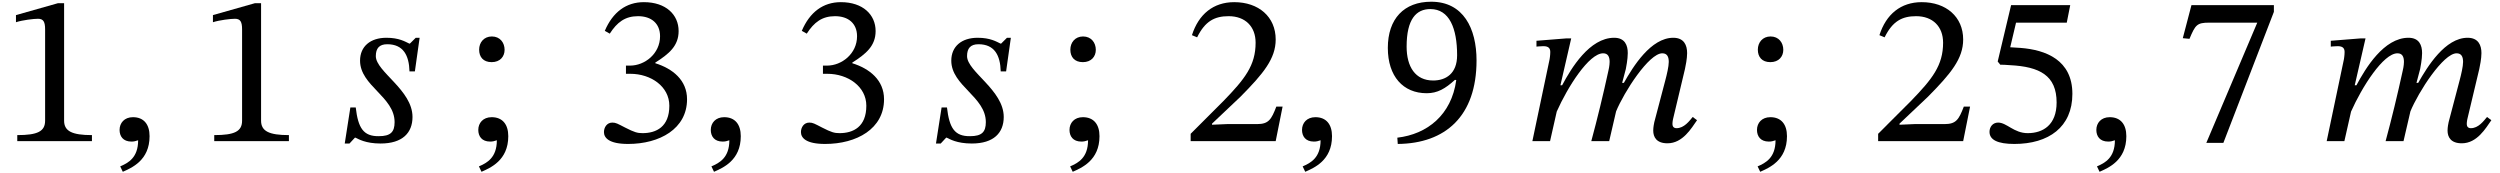
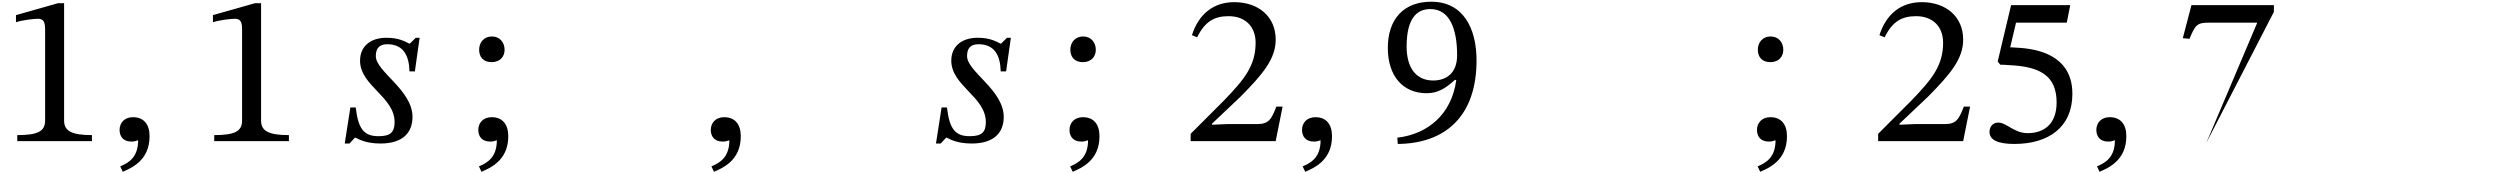
<svg xmlns="http://www.w3.org/2000/svg" xmlns:xlink="http://www.w3.org/1999/xlink" version="1.1" width="126.363pt" height="8.744pt" viewBox="70.735 61.608 126.363 8.744">
  <defs>
    <path id="g0-59" d="M.807 1.549C1.244 1.353 2.16 .982 2.16-.251C2.16-.851 1.865-1.211 1.32-1.211C.884-1.211 .644-.916 .644-.567C.644-.251 .818 .022 1.244 .022C1.364 .022 1.462 0 1.582-.044C1.582 .84 1.08 1.102 .676 1.276L.807 1.549Z" />
-     <path id="g0-109" d="M4.396 0L4.745-1.505C5.149-2.487 6.404-4.44 7.08-4.44C7.331-4.44 7.407-4.255 7.407-4.004C7.407-3.775 7.309-3.36 7.233-3.076L6.676-.96C6.665-.905 6.622-.709 6.622-.535C6.622-.207 6.785 .109 7.342 .109C8.116 .109 8.553-.655 8.836-1.058L8.618-1.222C8.444-1.015 8.182-.655 7.8-.655C7.658-.655 7.593-.742 7.593-.862C7.593-.993 7.625-1.124 7.625-1.124L8.225-3.644C8.258-3.796 8.335-4.167 8.335-4.451C8.335-4.844 8.182-5.225 7.636-5.225C6.502-5.225 5.607-3.775 5.138-2.945H5.051L5.236-3.644C5.247-3.698 5.335-4.135 5.335-4.451C5.335-4.844 5.193-5.225 4.647-5.225C3.404-5.225 2.476-3.687 2.018-2.825H1.931L2.476-5.193H2.225L.72-5.073V-4.778C.72-4.778 .927-4.8 1.069-4.8C1.331-4.8 1.418-4.691 1.418-4.505C1.418-4.342 1.385-4.145 1.385-4.145L.513 0H1.407L1.745-1.495C2.291-2.727 3.371-4.44 4.091-4.44C4.342-4.44 4.418-4.255 4.418-4.004C4.418-3.829 4.364-3.578 4.353-3.545C4.091-2.345 3.807-1.167 3.491 0H4.396Z" />
    <path id="g0-115" d="M4.036-5.225H3.84L3.545-4.931H3.513C3.305-5.029 3-5.225 2.356-5.225C1.549-5.225 1.025-4.789 1.025-4.069C1.025-2.793 2.771-2.247 2.771-.96C2.771-.458 2.564-.251 1.975-.251C1.2-.24 .927-.655 .807-1.702H.535L.251 .12H.491L.764-.175H.796C.938-.109 1.298 .12 2.062 .12C3.175 .12 3.676-.425 3.676-1.222C3.676-2.585 1.822-3.513 1.822-4.298C1.822-4.691 1.996-4.898 2.4-4.898C3.207-4.898 3.502-4.342 3.524-3.524H3.796L4.036-5.225Z" />
    <path id="g1-49" d="M4.647 0V-.305C3.644-.305 3.24-.502 3.24-1.036V-6.971H2.924L.807-6.371V-6.011C1.145-6.12 1.702-6.185 1.92-6.185C2.193-6.185 2.28-6.033 2.28-5.651V-1.036C2.28-.491 1.898-.305 .873-.305V0H4.647Z" />
    <path id="g1-50" d="M5.062-1.745H4.745C4.495-1.091 4.353-.862 3.775-.862H2.258L1.495-.829V-.884L2.935-2.247C4.091-3.415 4.713-4.167 4.713-5.138C4.713-6.284 3.851-7.025 2.618-7.025C1.56-7.025 .818-6.415 .48-5.356L.742-5.247C1.145-6.065 1.625-6.316 2.335-6.316C3.175-6.316 3.698-5.793 3.698-4.975C3.698-3.829 3.153-3.142 2.073-2.029L.415-.371V0H4.713L5.062-1.745Z" />
-     <path id="g1-51" d="M.938-5.433C1.309-6.011 1.713-6.316 2.367-6.316C3.044-6.316 3.48-5.945 3.48-5.302C3.48-4.418 2.705-3.818 1.964-3.818H1.756V-3.404H1.975C3.022-3.404 3.949-2.76 3.949-1.789C3.949-.72 3.284-.404 2.596-.404C2.335-.404 2.182-.447 1.713-.687C1.331-.884 1.244-.938 1.069-.938C.785-.938 .644-.687 .644-.458C.644-.175 .884 .142 1.865 .142C3.458 .142 4.844-.622 4.844-2.116C4.844-3.087 4.113-3.665 3.24-3.938V-3.971C3.927-4.407 4.418-4.811 4.418-5.564C4.418-6.393 3.775-7.025 2.662-7.025C1.767-7.025 1.091-6.524 .687-5.575L.938-5.433Z" />
    <path id="g1-53" d="M4.549-5.989L4.724-6.873H1.735L1.058-4.025L1.189-3.862C1.342-3.862 1.396-3.862 1.68-3.84C3.185-3.764 4.036-3.316 4.036-1.953C4.036-.818 3.349-.404 2.575-.404C1.876-.404 1.516-.938 1.08-.938C.807-.938 .644-.72 .644-.469C.644-.065 1.058 .142 1.898 .142C3.633 .142 4.833-.709 4.833-2.389C4.833-4.102 3.491-4.615 2.204-4.713L1.691-4.745L1.985-5.989H4.549Z" />
-     <path id="g1-55" d="M5.062-6.535V-6.873H.895L.458-5.204L.796-5.171C1.091-5.88 1.178-5.989 1.789-5.989H4.222L1.647 .087H2.509L5.062-6.535Z" />
+     <path id="g1-55" d="M5.062-6.535V-6.873H.895L.458-5.204L.796-5.171C1.091-5.88 1.178-5.989 1.789-5.989H4.222L1.647 .087L5.062-6.535Z" />
    <path id="g1-57" d="M.927 .142C3.338 .12 4.909-1.265 4.909-4.08C4.909-5.695 4.244-7.047 2.618-7.047C1.244-7.047 .425-6.185 .425-4.713C.425-3.273 1.2-2.422 2.389-2.422C2.935-2.422 3.327-2.651 3.818-3.098L3.884-3.087C3.644-1.32 2.411-.349 .905-.175L.927 .142ZM1.375-4.778C1.375-6.175 1.865-6.676 2.575-6.676C3.535-6.676 3.927-5.705 3.927-4.342C3.927-3.404 3.349-3.065 2.716-3.065C1.811-3.065 1.375-3.764 1.375-4.778Z" />
    <path id="g1-59" d="M.938 1.549C1.375 1.353 2.291 .982 2.291-.251C2.291-.851 1.996-1.211 1.451-1.211C1.015-1.211 .775-.916 .775-.567C.775-.251 .949 .022 1.375 .022C1.495 .022 1.593 0 1.713-.044C1.713 .84 1.211 1.102 .807 1.276L.938 1.549ZM2.105-4.615C2.105-4.975 1.876-5.291 1.462-5.291C1.058-5.291 .818-4.985 .818-4.625C.818-4.255 1.025-3.993 1.451-3.993S2.105-4.276 2.105-4.615Z" />
  </defs>
  <g id="page1">
    <use x="70.735" y="68.742" xlink:href="#g1-49" />
    <use x="76.135" y="68.742" xlink:href="#g0-59" />
    <use x="80.691" y="68.742" xlink:href="#g1-49" />
    <use x="87.909" y="68.742" xlink:href="#g0-115" />
    <use x="94.135" y="68.742" xlink:href="#g1-59" />
    <use x="100.618" y="68.742" xlink:href="#g1-51" />
    <use x="106.018" y="68.742" xlink:href="#g0-59" />
    <use x="110.575" y="68.742" xlink:href="#g1-51" />
    <use x="117.793" y="68.742" xlink:href="#g0-115" />
    <use x="124.018" y="68.742" xlink:href="#g1-59" />
    <use x="130.502" y="68.742" xlink:href="#g1-50" />
    <use x="135.902" y="68.742" xlink:href="#g0-59" />
    <use x="140.458" y="68.742" xlink:href="#g1-57" />
    <use x="147.676" y="68.742" xlink:href="#g0-109" />
    <use x="158.767" y="68.742" xlink:href="#g1-59" />
    <use x="165.251" y="68.742" xlink:href="#g1-50" />
    <use x="170.651" y="68.742" xlink:href="#g1-53" />
    <use x="176.051" y="68.742" xlink:href="#g0-59" />
    <use x="180.607" y="68.742" xlink:href="#g1-55" />
    <use x="187.825" y="68.742" xlink:href="#g0-109" />
  </g>
</svg>